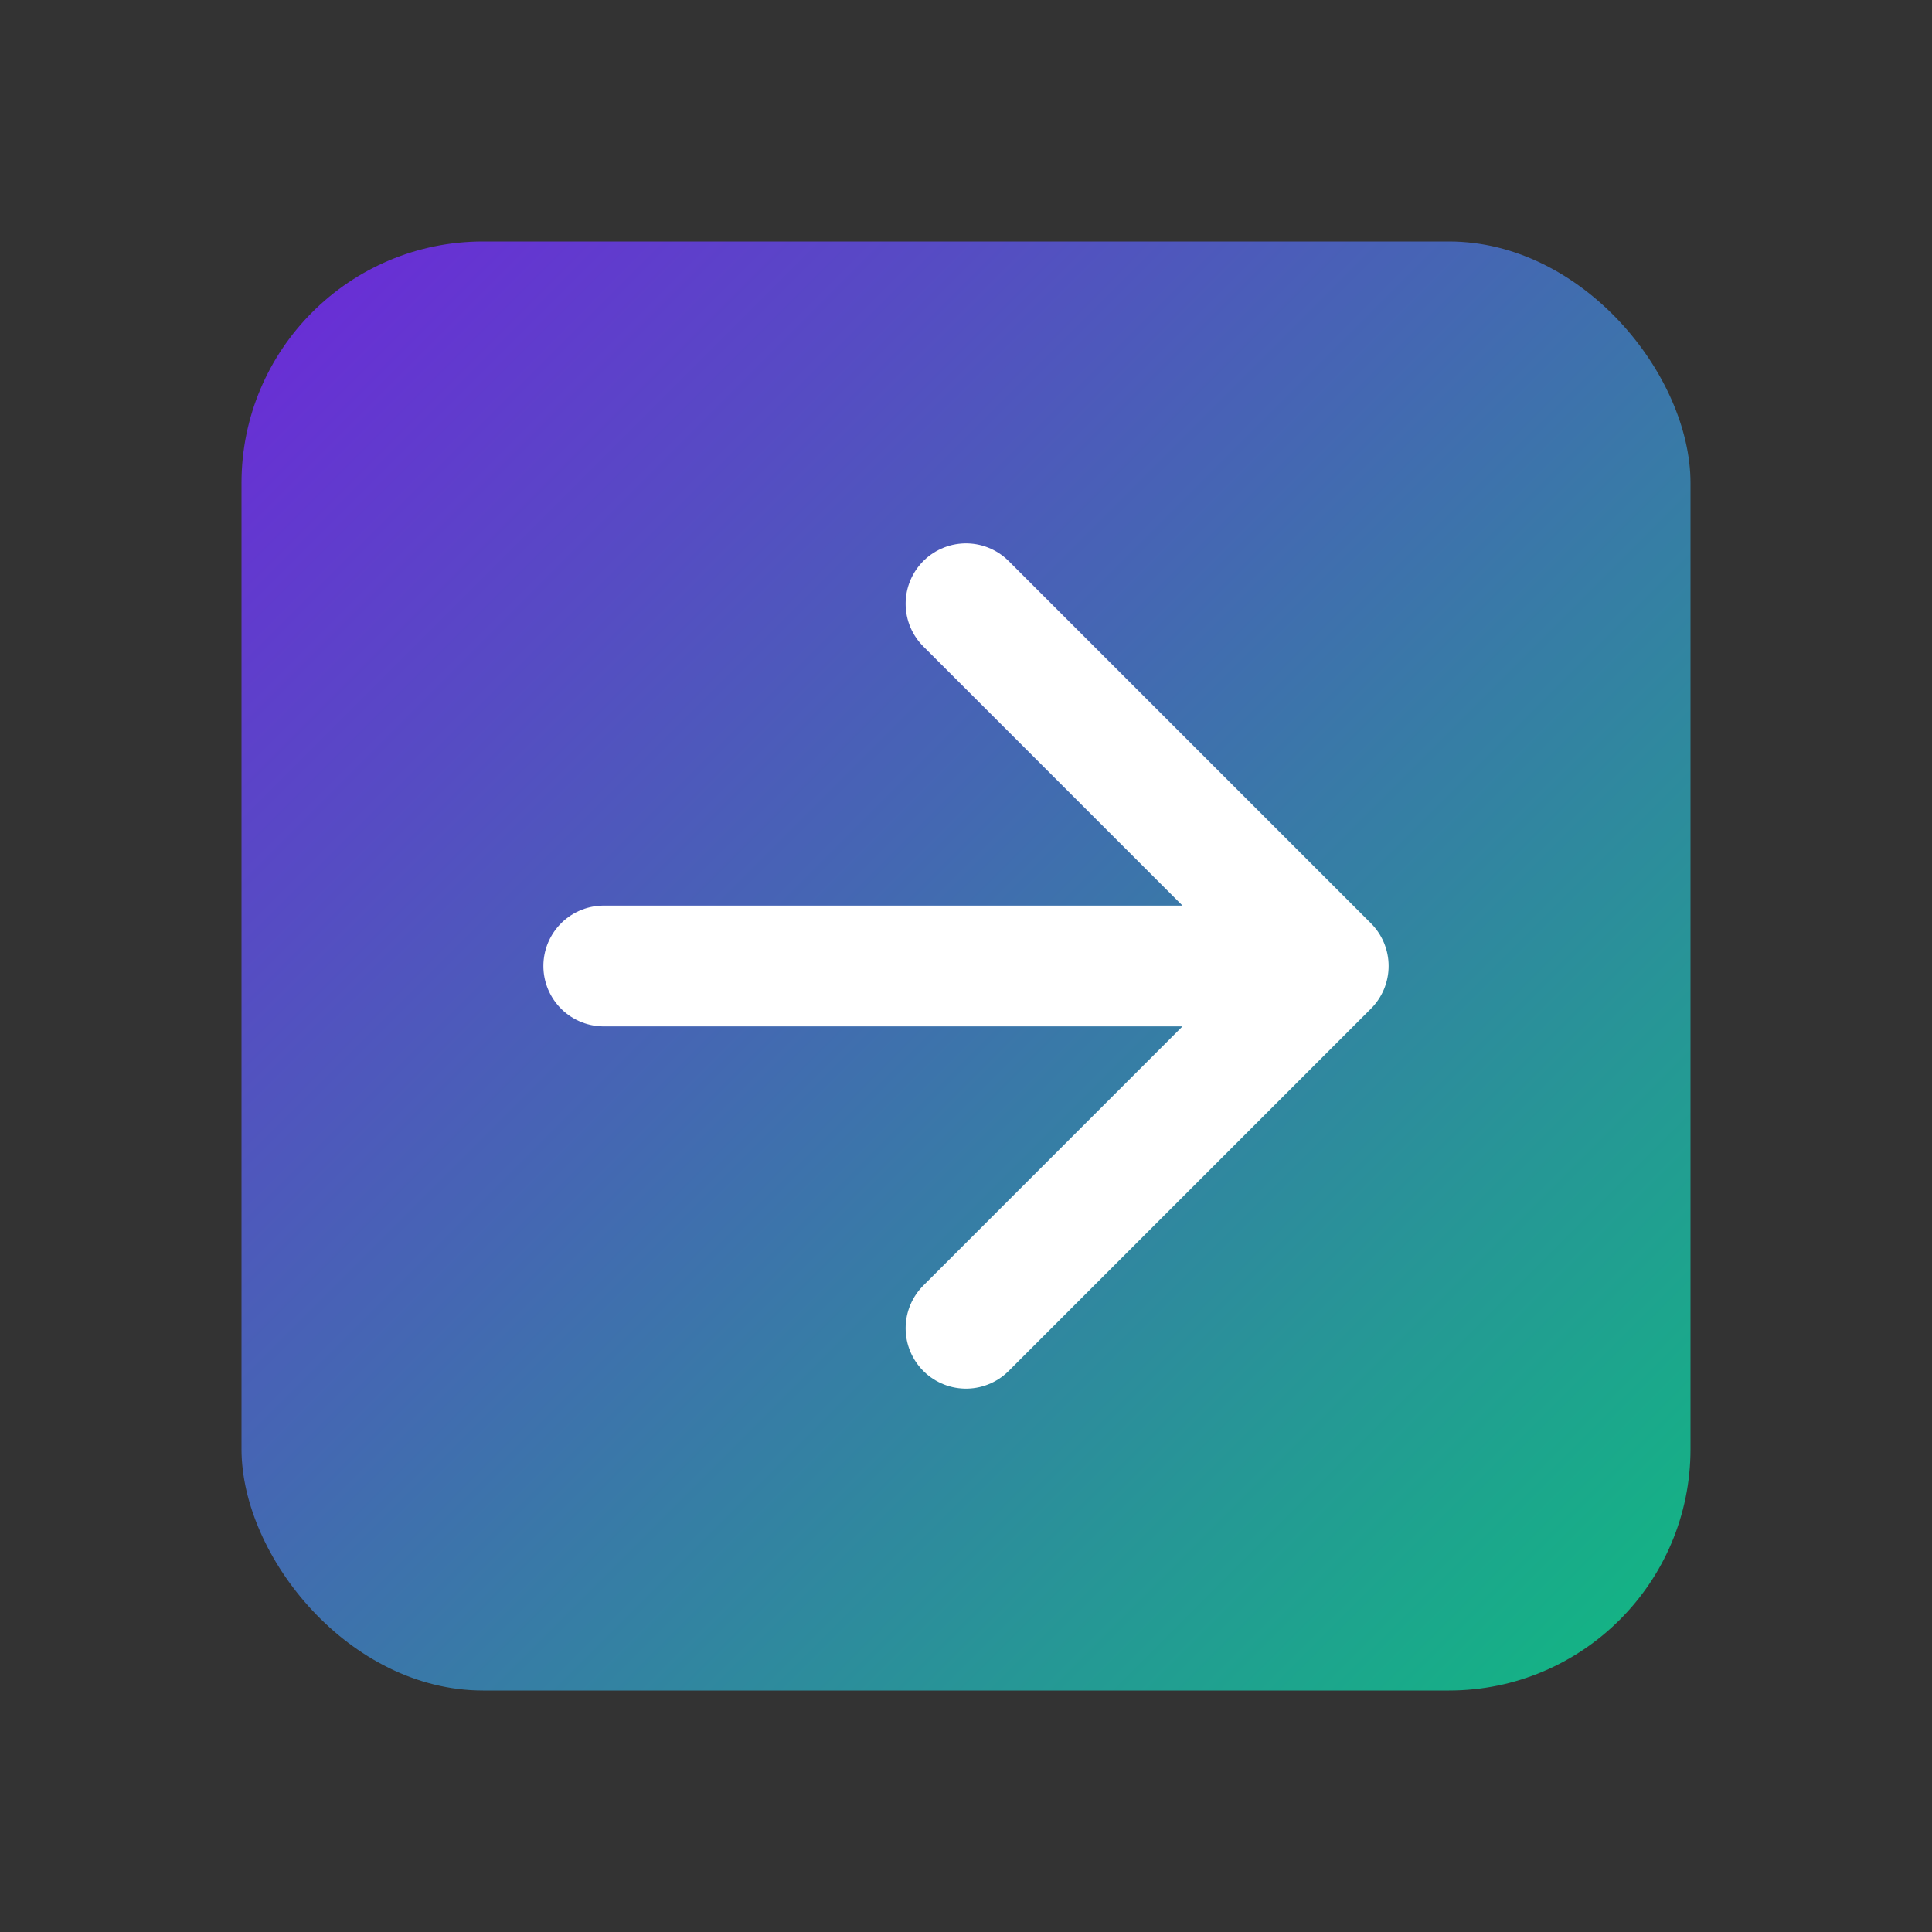
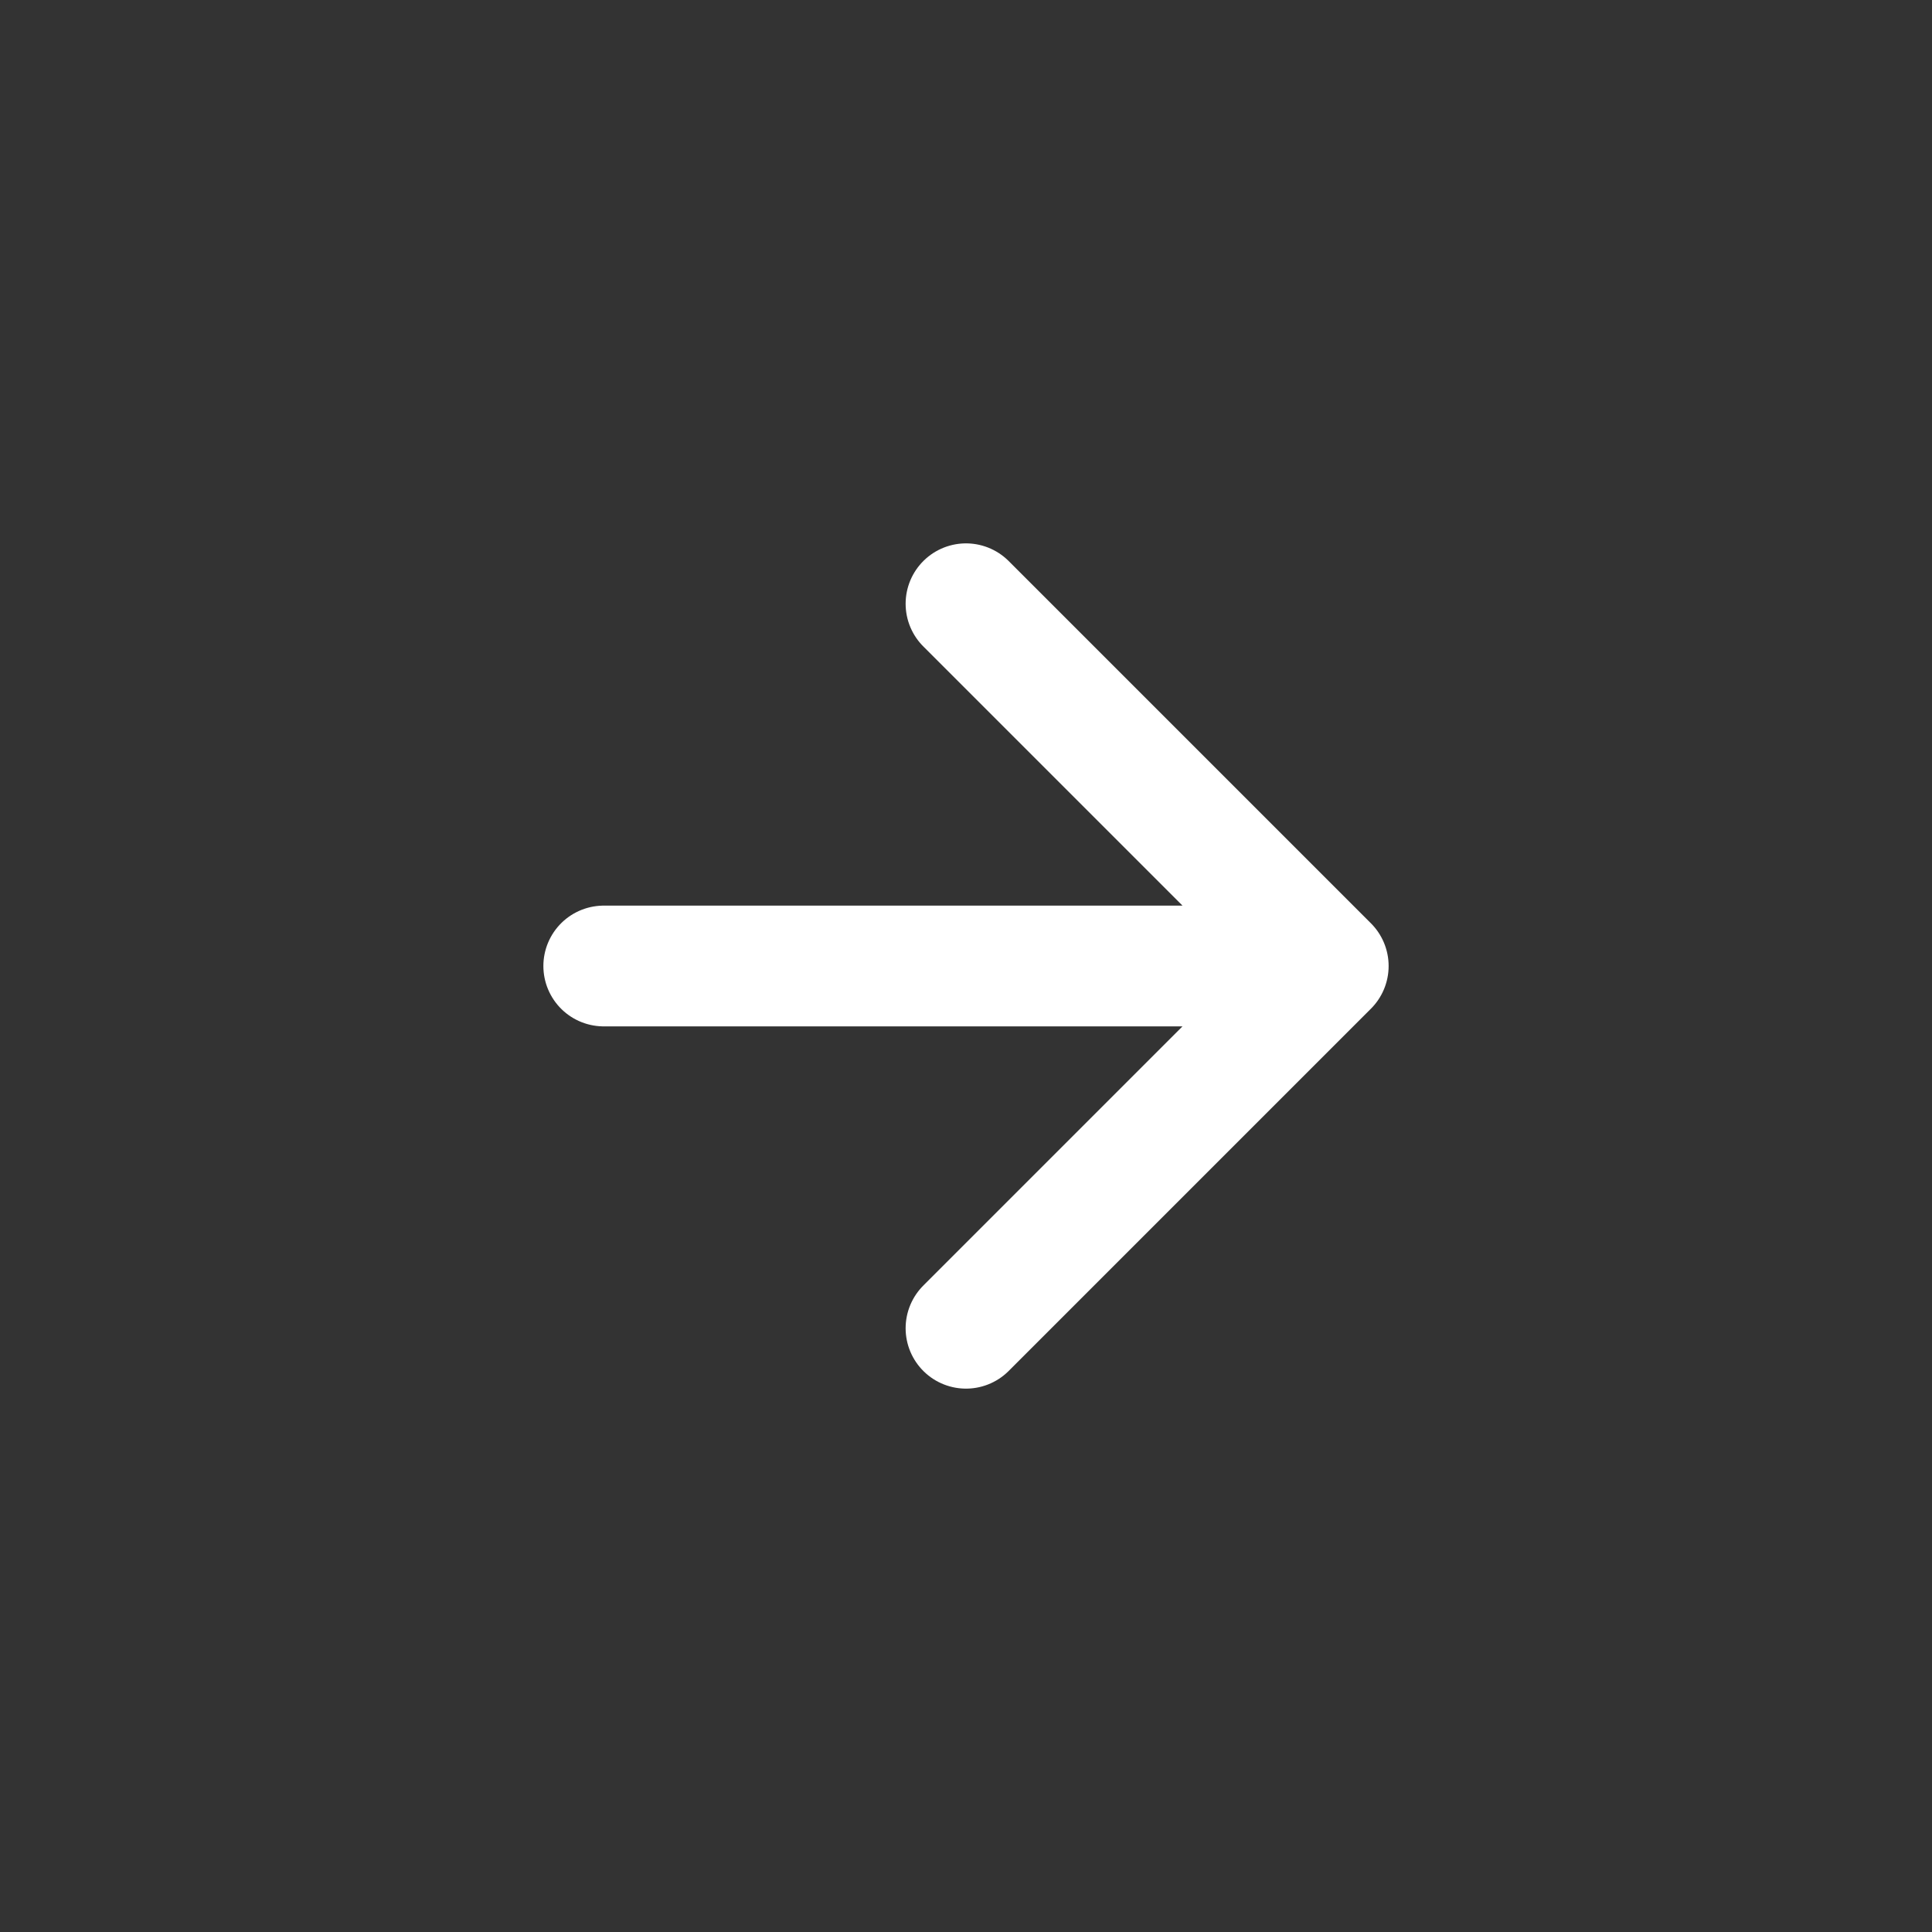
<svg xmlns="http://www.w3.org/2000/svg" width="32" height="32" viewBox="0 0 32 32">
  <rect x="0" y="0" width="32" height="32" fill="#333333" stroke="none" />
  <defs>
    <linearGradient id="gradient" x1="0%" y1="0%" x2="100%" y2="100%">
      <stop offset="0%" style="stop-color:#6d28d9" />
      <stop offset="100%" style="stop-color:#10b981" />
    </linearGradient>
  </defs>
-   <rect x="4" y="4" width="24" height="24" rx="4" fill="url(#gradient)" />
  <path d="M10 16h12M16 10l6 6-6 6" stroke="white" stroke-width="2" fill="none" stroke-linecap="round" stroke-linejoin="round" />
</svg>